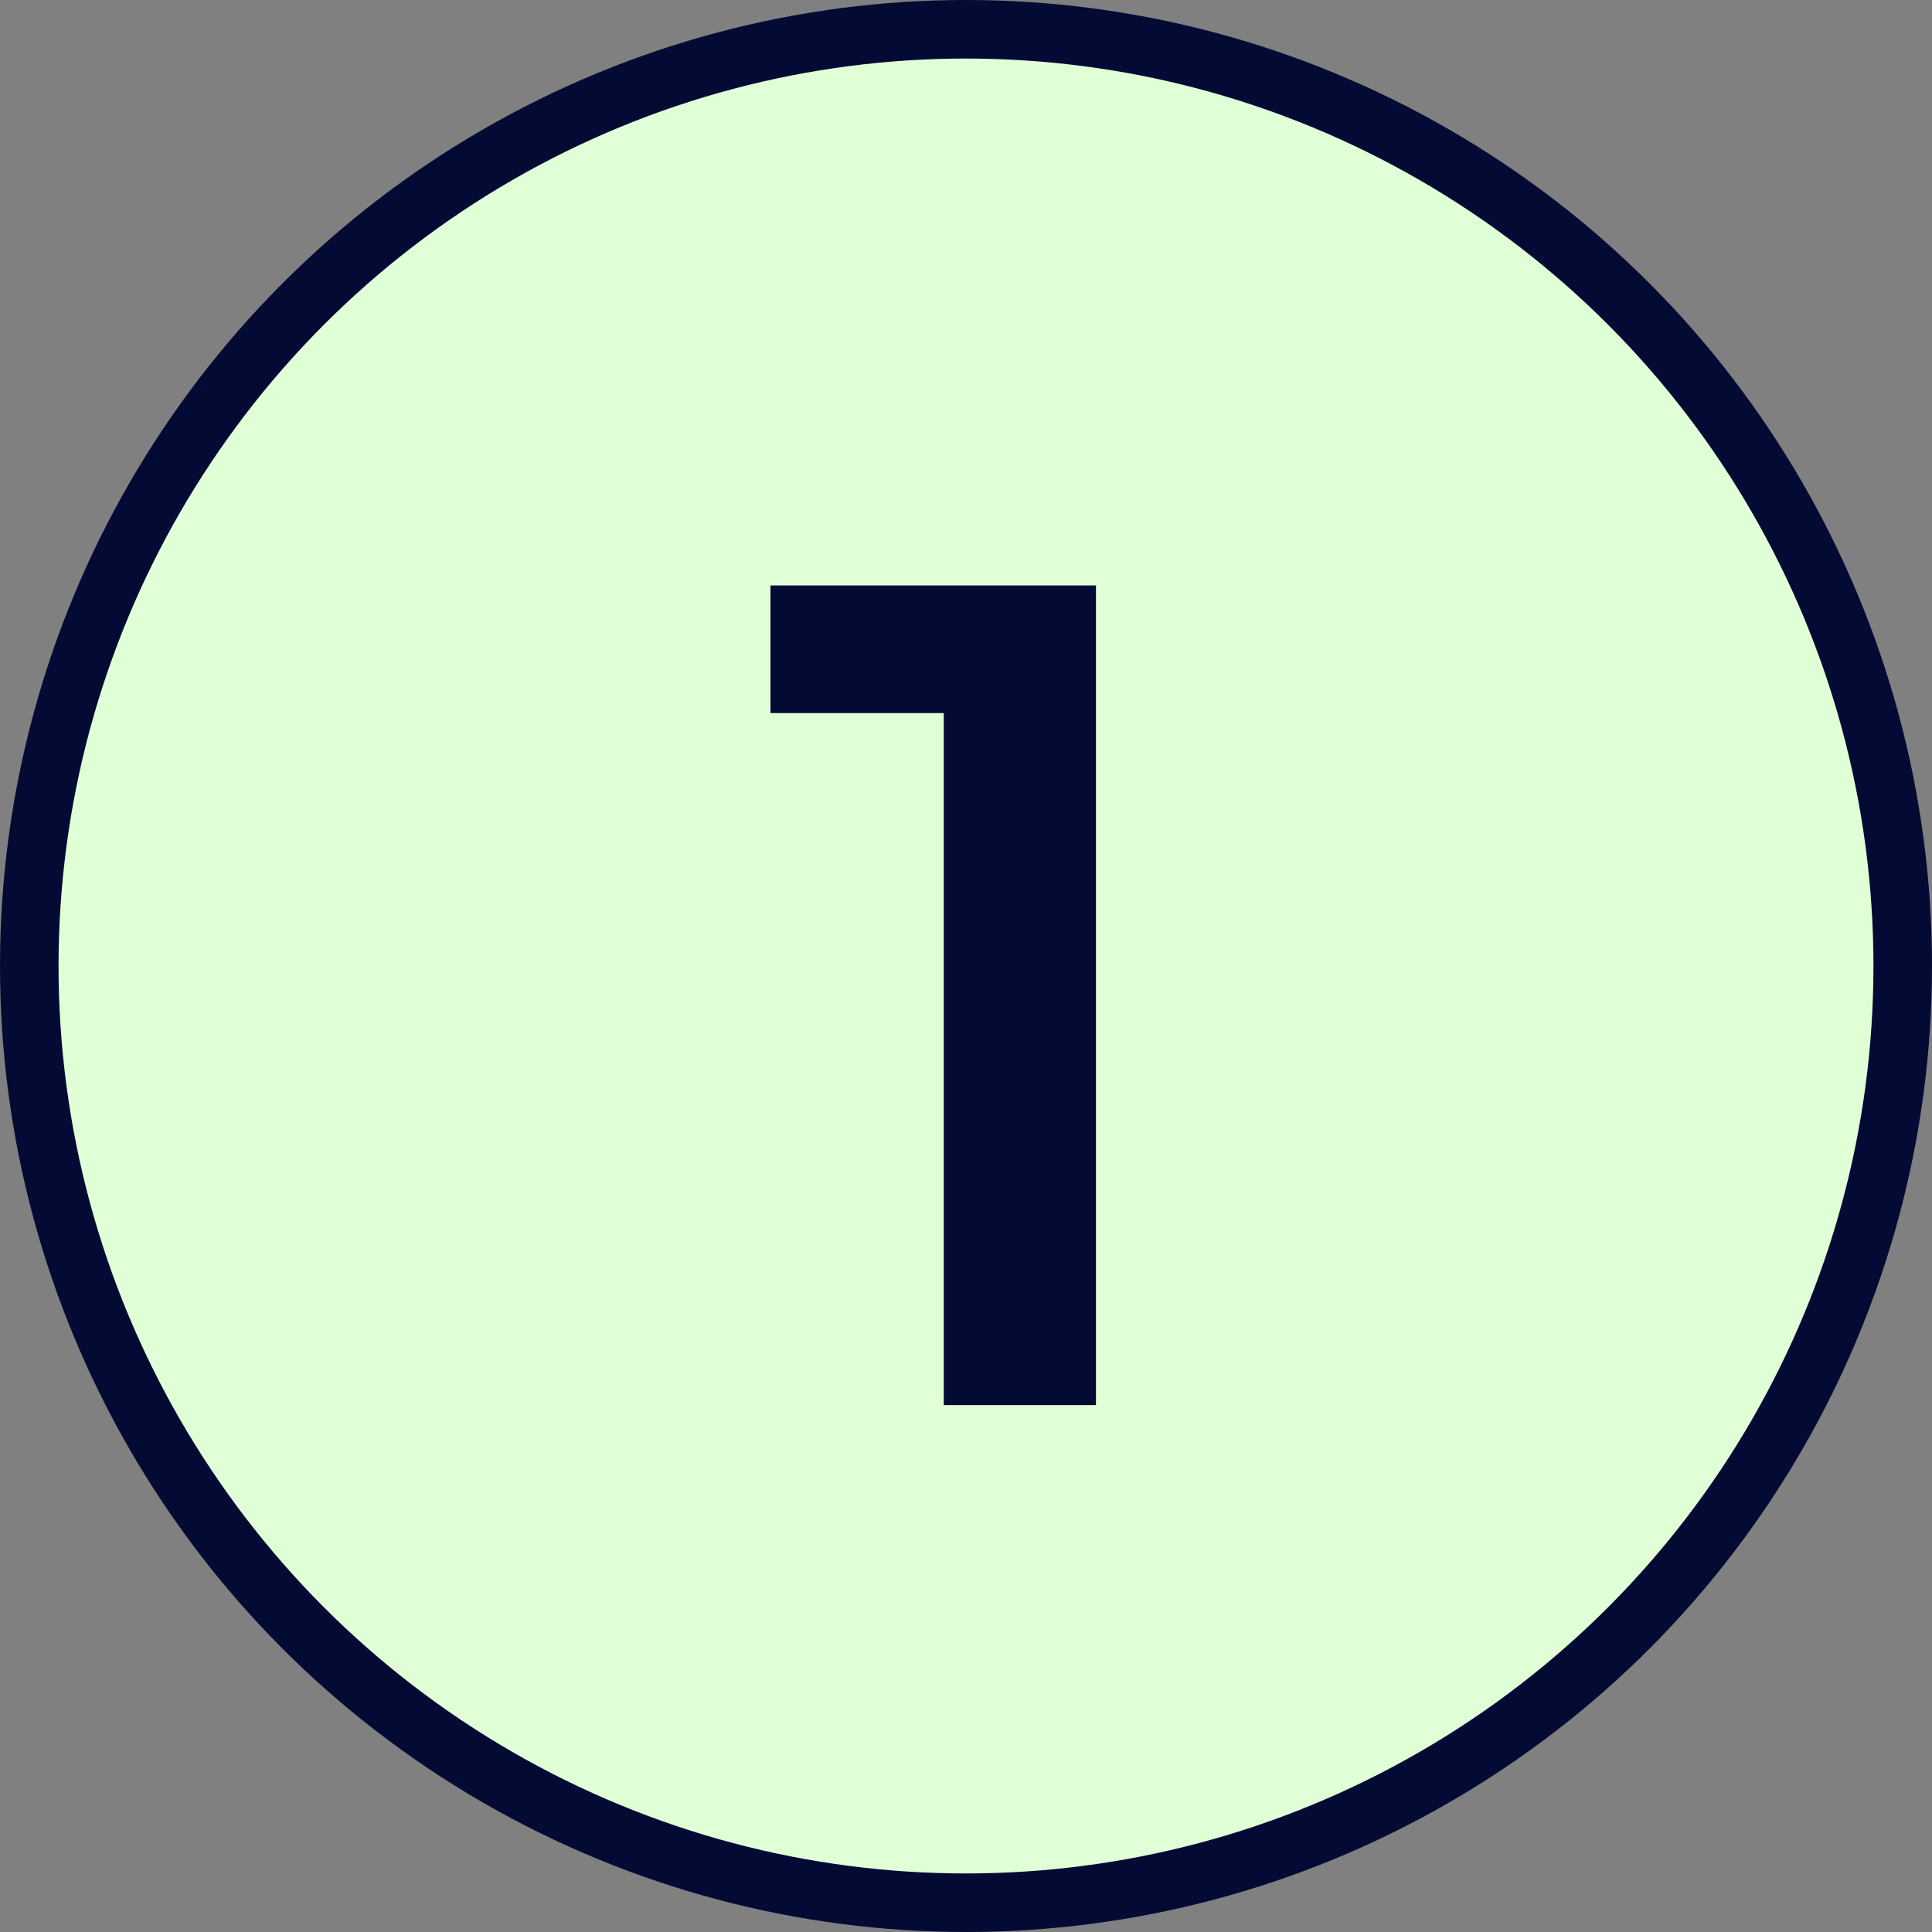
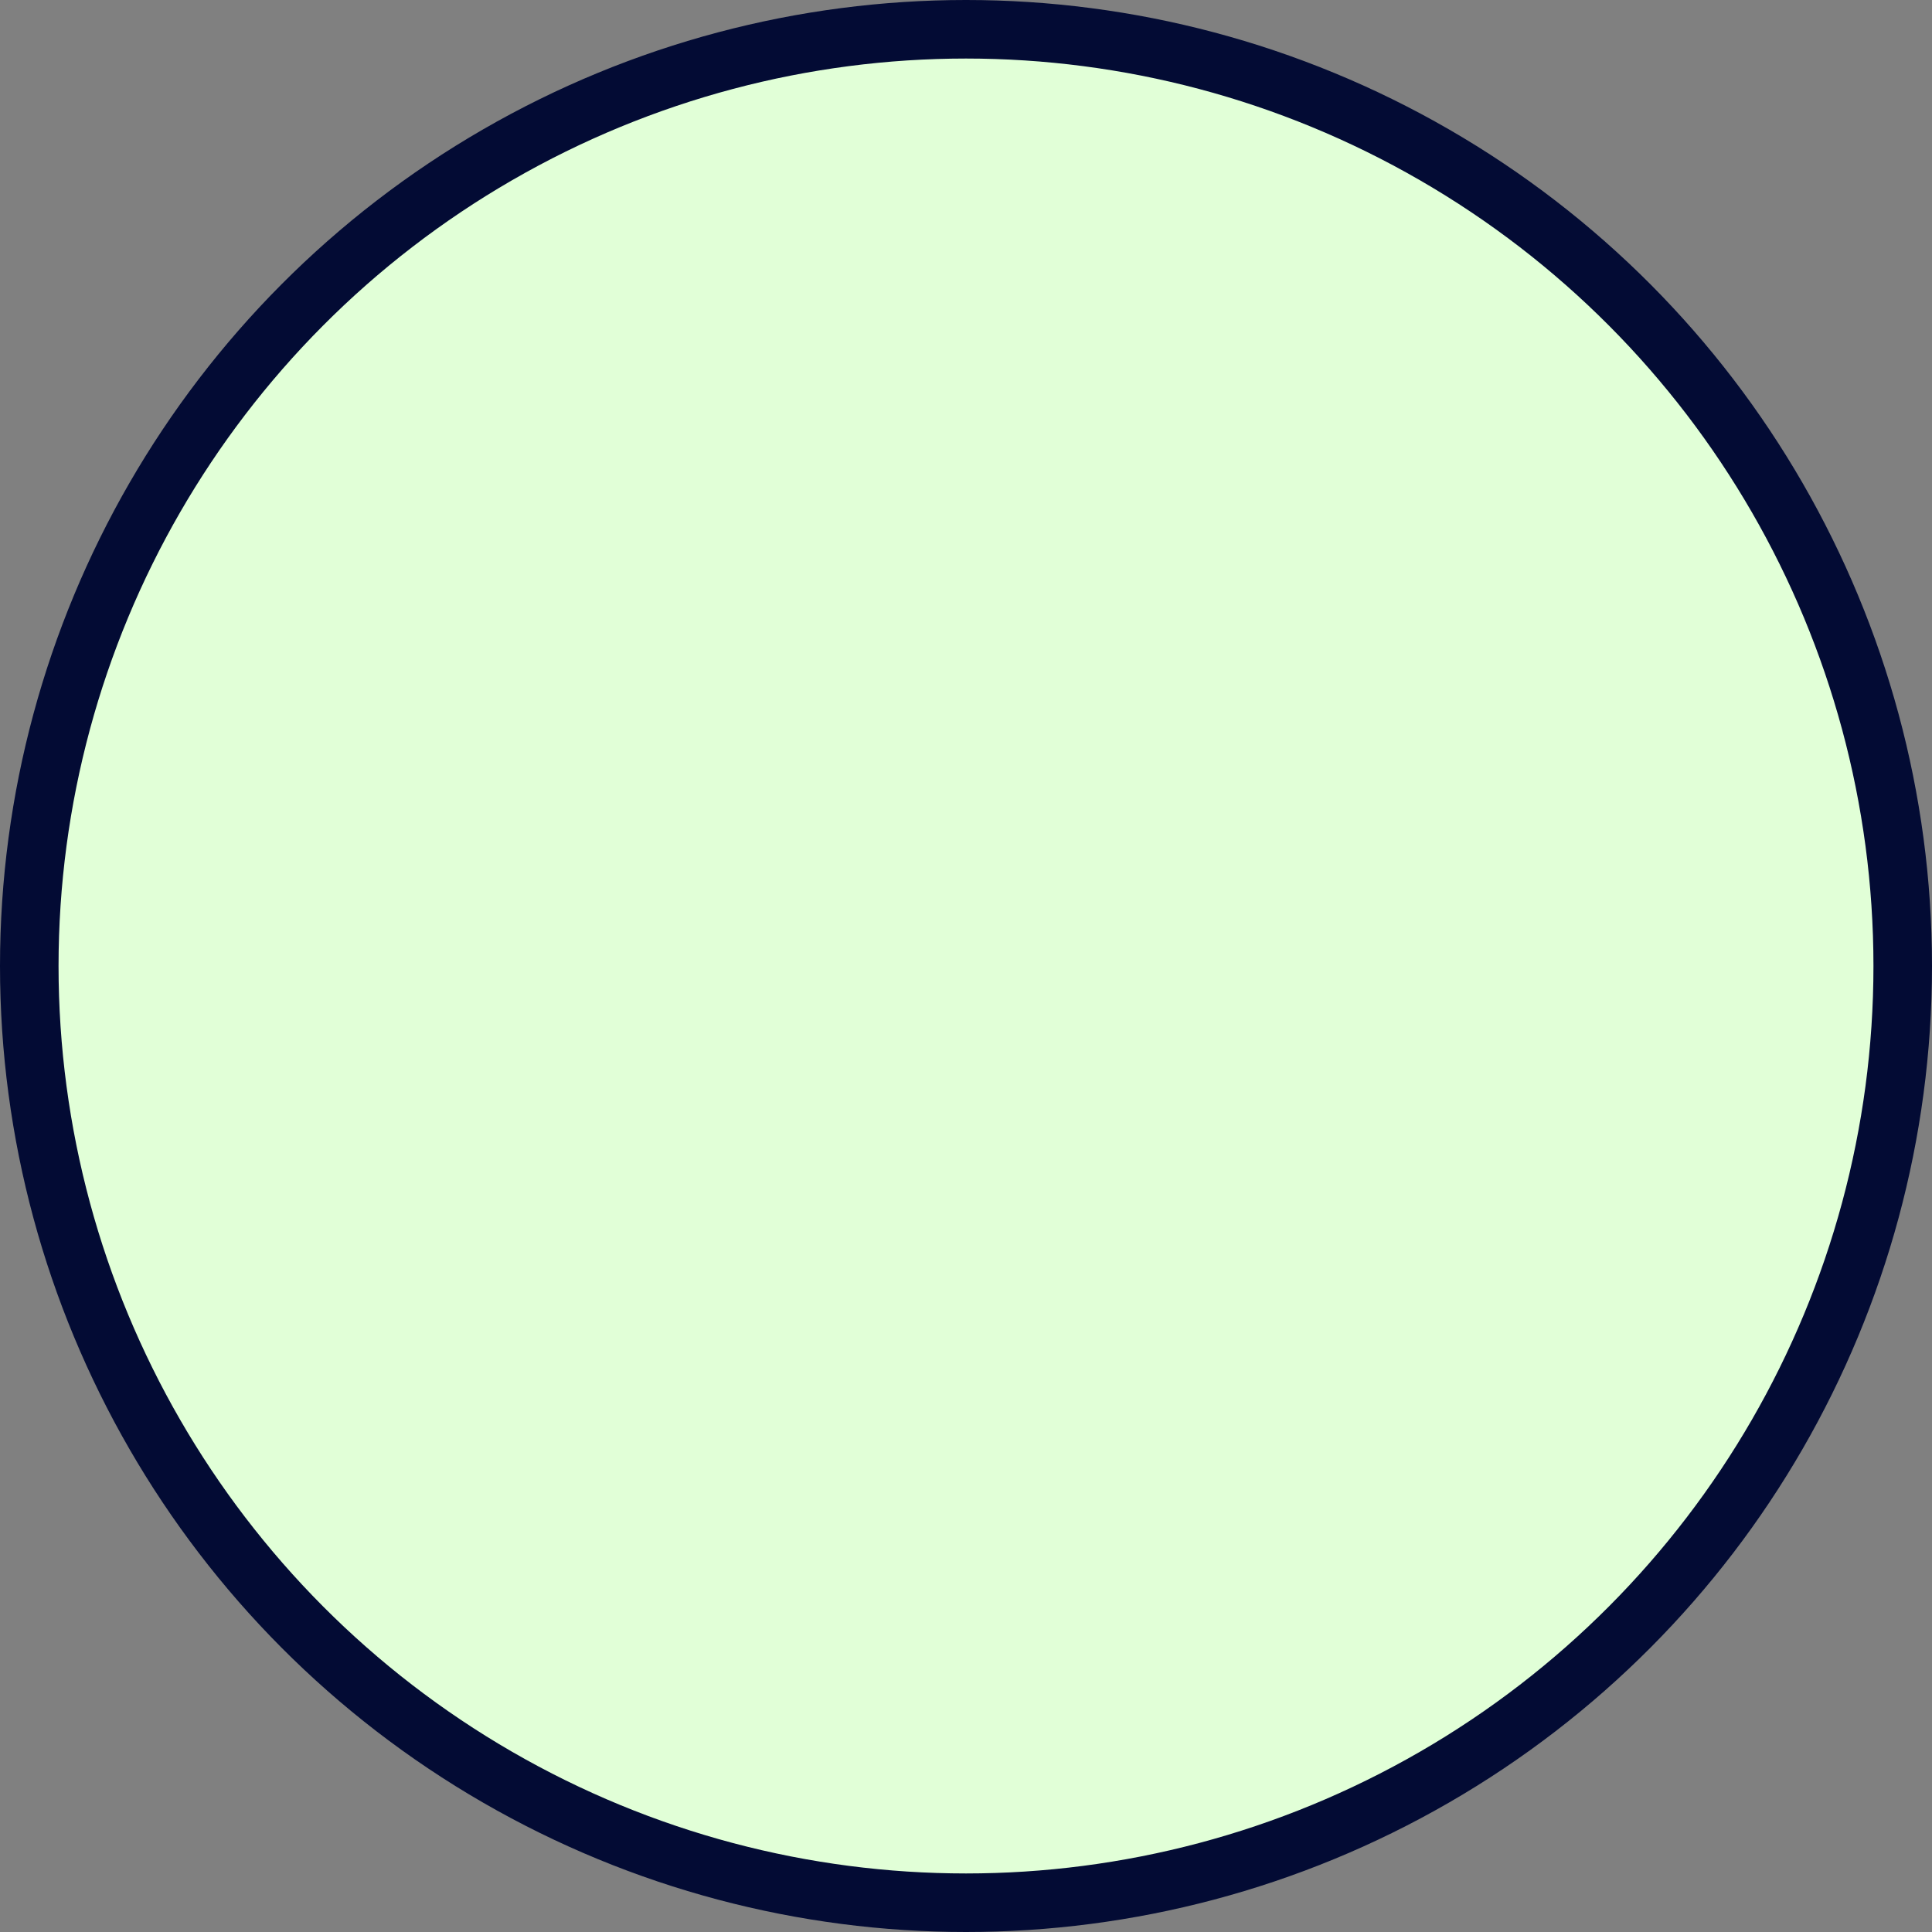
<svg xmlns="http://www.w3.org/2000/svg" width="33" height="33" viewBox="0 0 33 33" fill="none">
  <rect x="0" y="0" width="33" height="33" fill="#808080" stroke="none" />
  <circle cx="16.5" cy="16.5" r="16" fill="#E1FFD7" stroke="#030B34" />
-   <path d="M18.72 10V24H16.12V12.18H13.16V10H18.72Z" fill="#030B34" />
</svg>